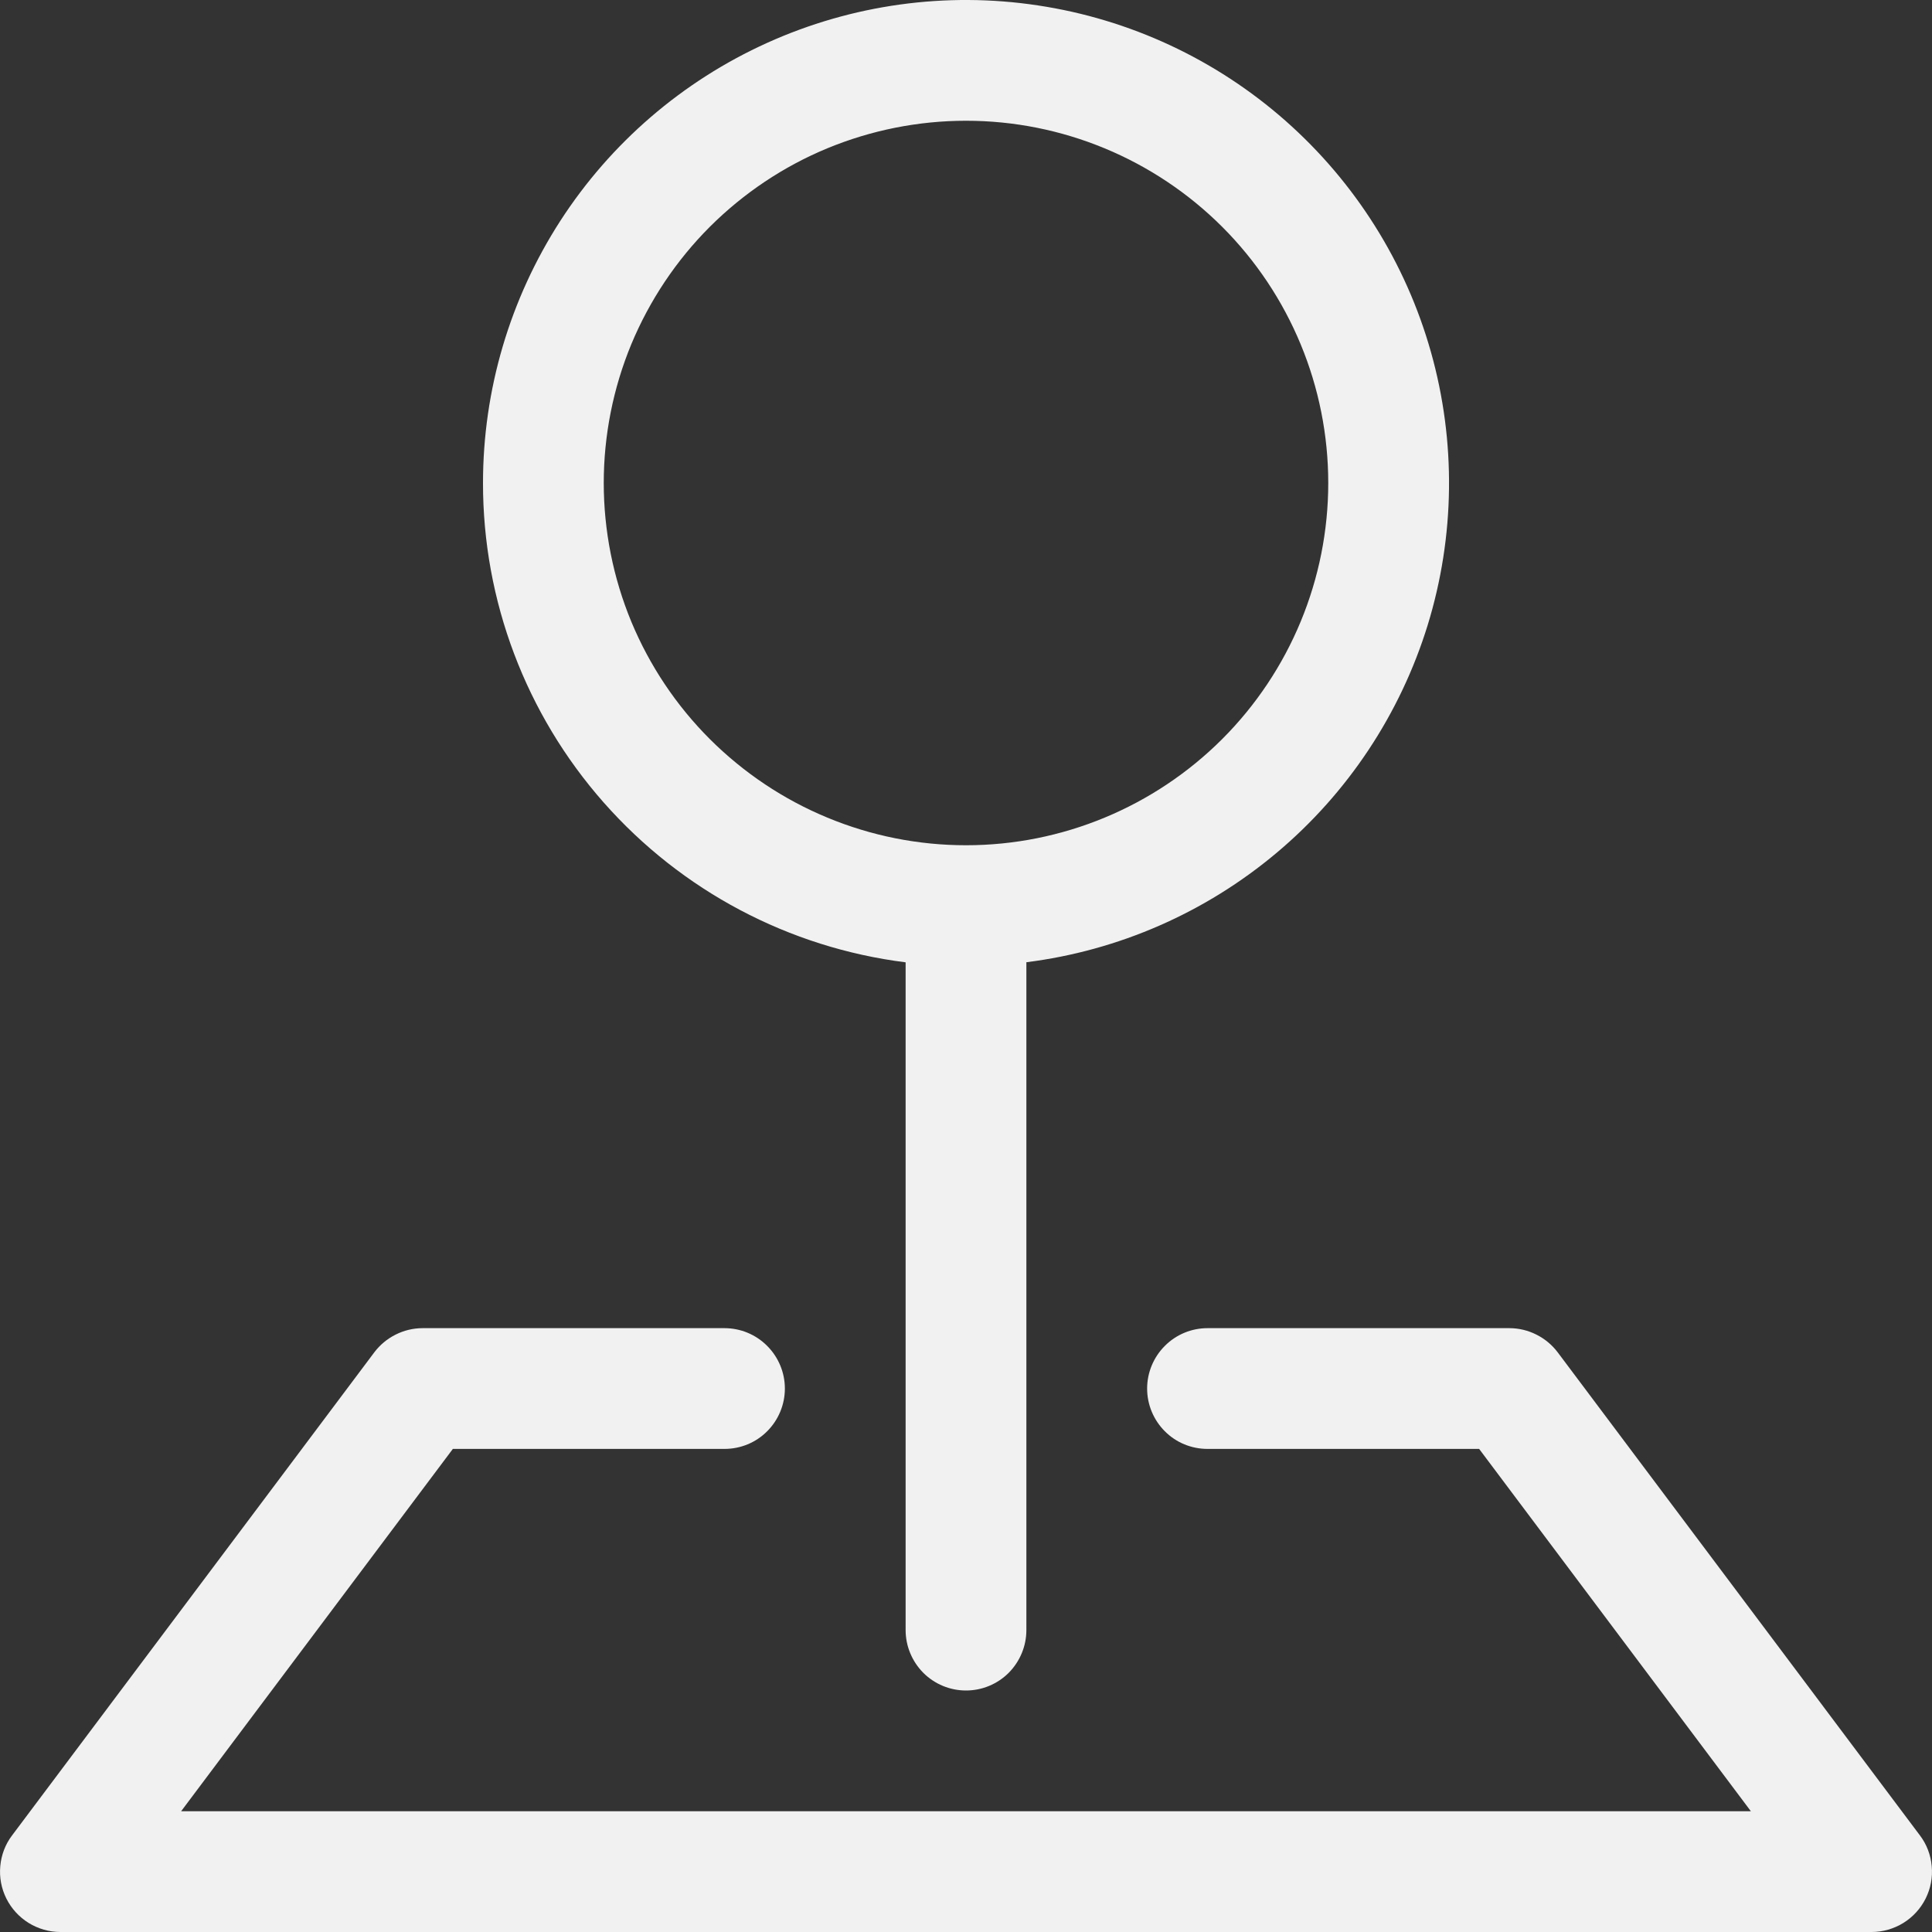
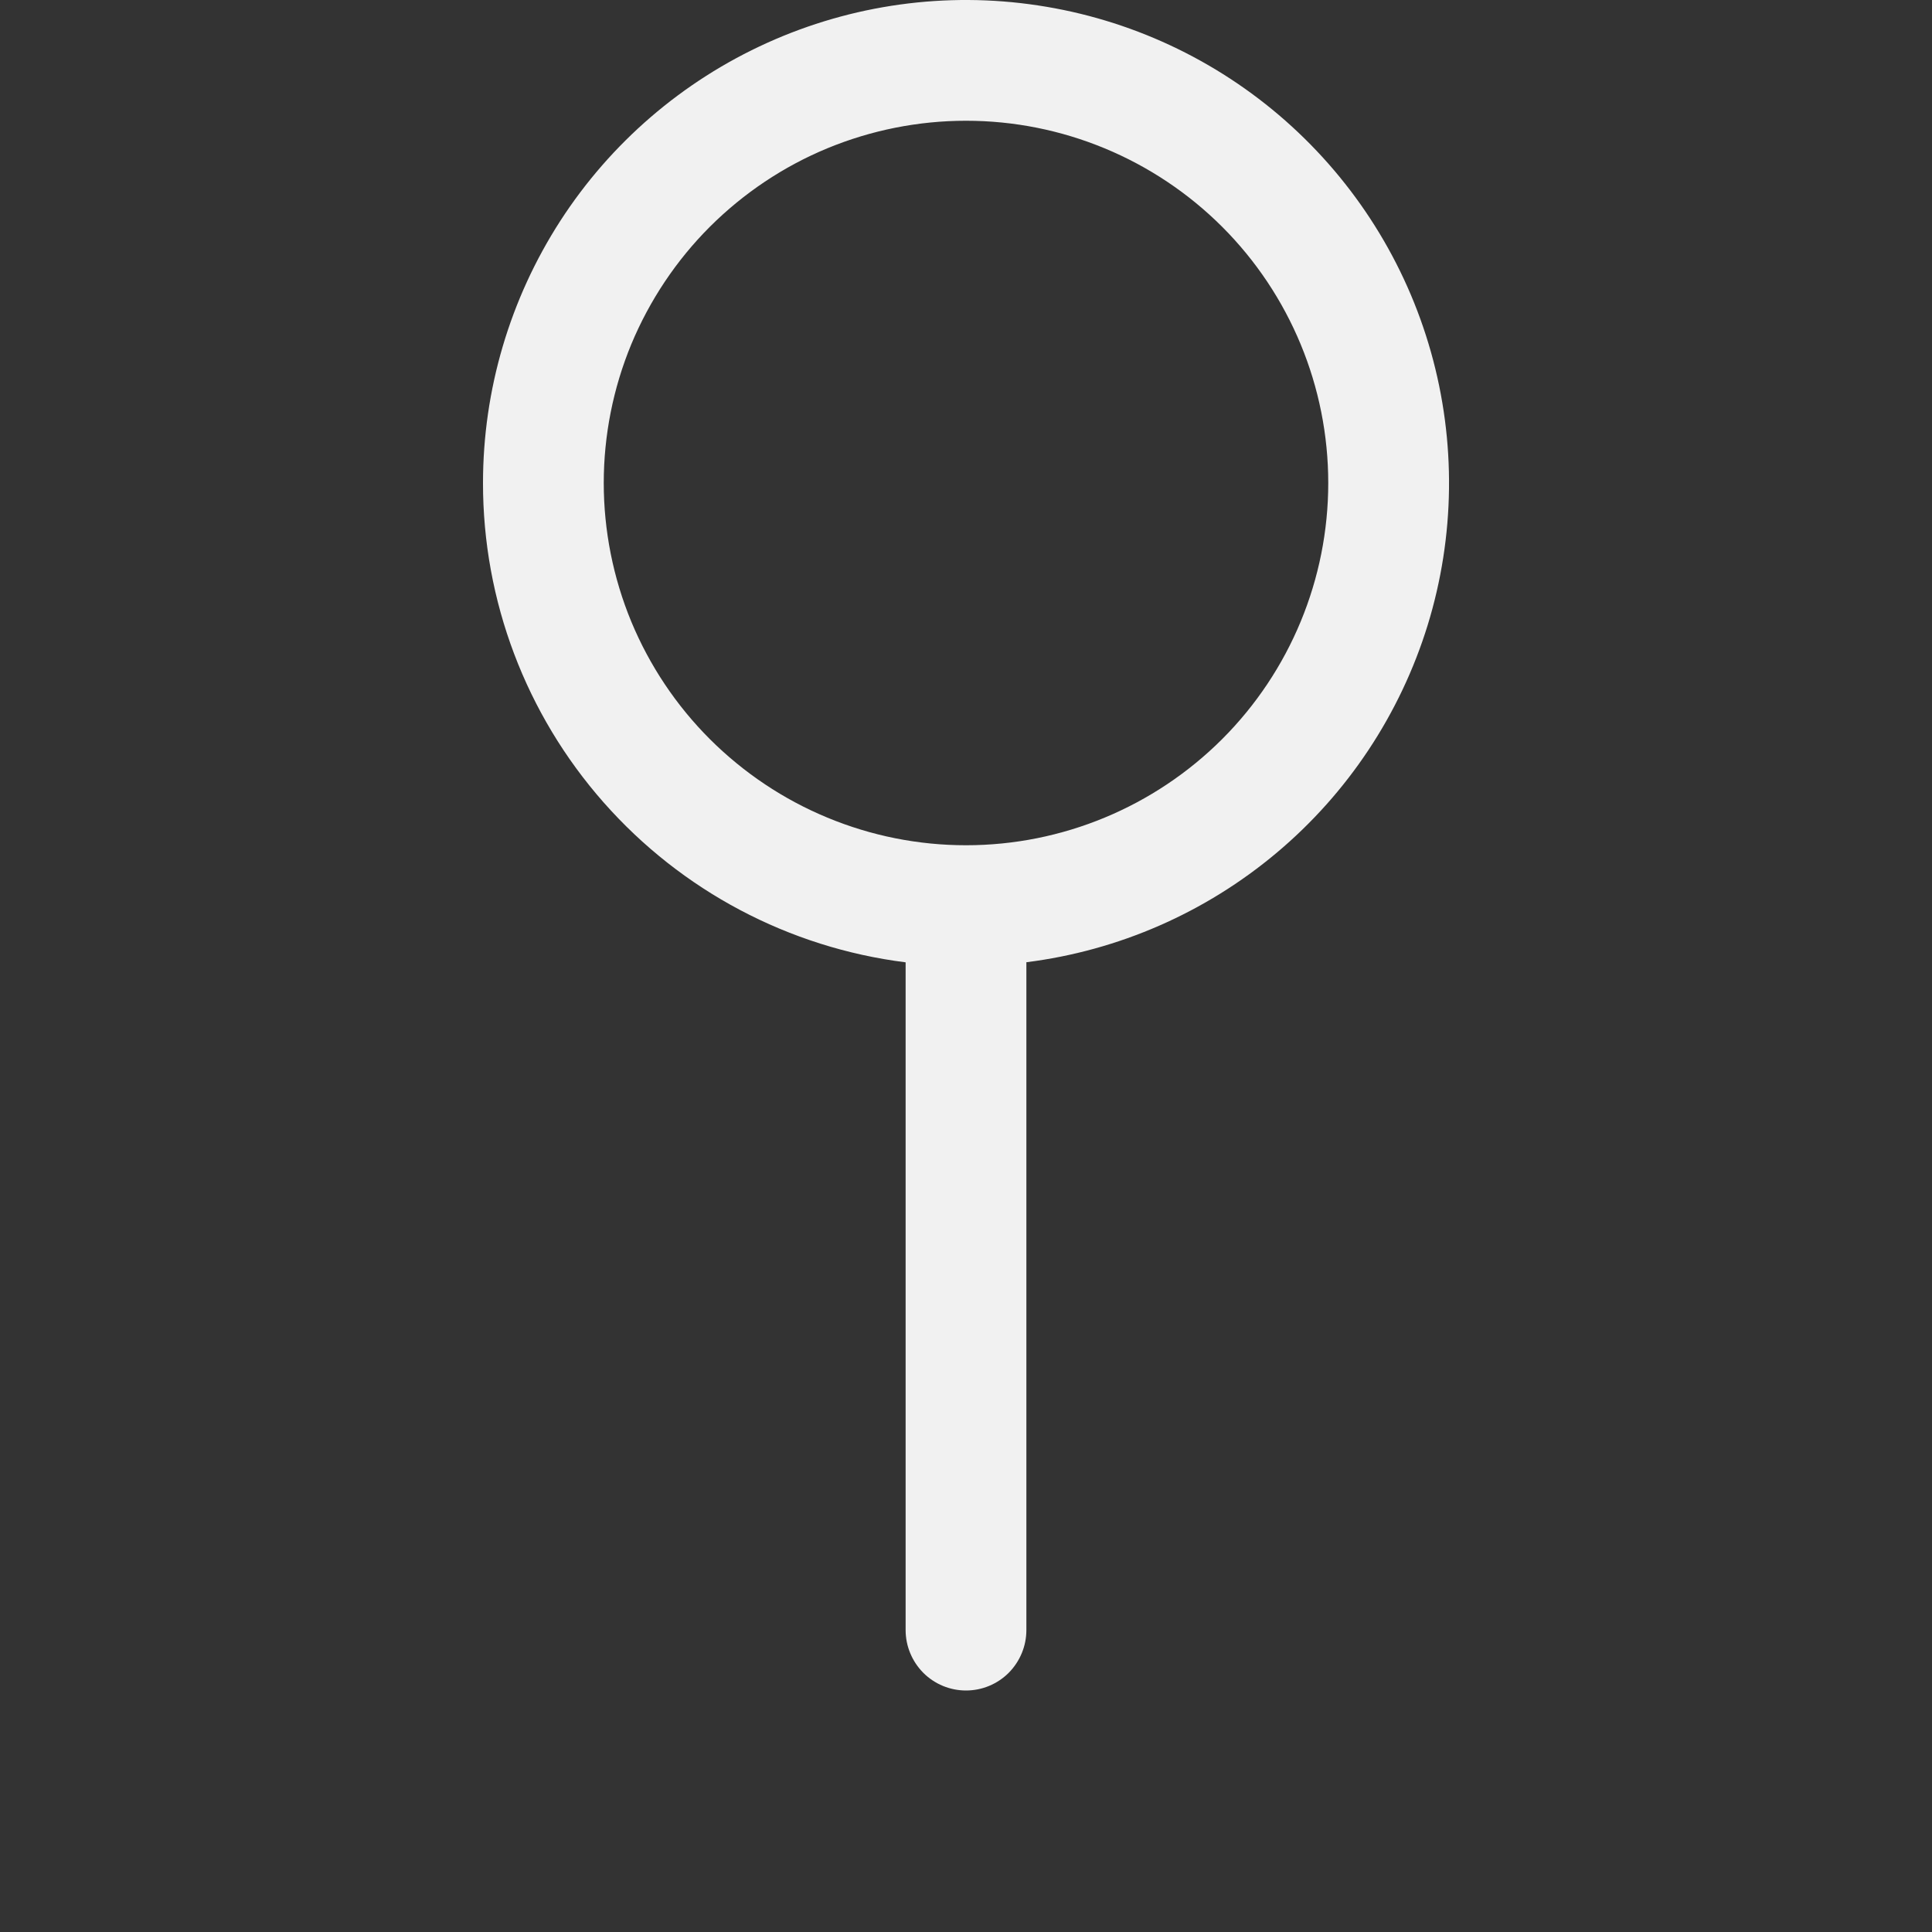
<svg xmlns="http://www.w3.org/2000/svg" width="20" height="20" viewBox="0 0 20 20" fill="none">
  <rect x="0" y="0" width="20" height="20" fill="#333333" stroke="none" />
-   <path fill-rule="evenodd" clip-rule="evenodd" d="M3.875 13.999C3.933 13.922 4.009 13.859 4.095 13.816C4.182 13.772 4.278 13.749 4.375 13.749H7.5C7.666 13.749 7.825 13.815 7.942 13.933C8.059 14.05 8.125 14.209 8.125 14.374C8.125 14.54 8.059 14.699 7.942 14.816C7.825 14.934 7.666 14.999 7.5 14.999H4.688L1.875 18.75H18.125L15.312 14.999H12.5C12.334 14.999 12.175 14.934 12.058 14.816C11.941 14.699 11.875 14.54 11.875 14.374C11.875 14.209 11.941 14.05 12.058 13.933C12.175 13.815 12.334 13.749 12.5 13.749H15.625C15.722 13.749 15.818 13.772 15.905 13.816C15.991 13.859 16.067 13.922 16.125 13.999L19.875 19C19.945 19.092 19.987 19.203 19.997 19.318C20.008 19.434 19.986 19.55 19.934 19.654C19.882 19.758 19.802 19.845 19.704 19.906C19.605 19.967 19.491 20 19.375 20H0.625C0.509 20 0.395 19.967 0.296 19.906C0.198 19.845 0.118 19.758 0.066 19.654C0.014 19.55 -0.008 19.434 0.003 19.318C0.013 19.203 0.055 19.092 0.125 19L3.875 13.999Z" fill="#F1F1F1" />
  <path fill-rule="evenodd" clip-rule="evenodd" d="M10 1.25C9.508 1.25 9.02 1.347 8.565 1.535C8.11 1.723 7.697 2 7.348 2.348C7 2.696 6.724 3.11 6.535 3.564C6.347 4.019 6.25 4.507 6.25 5C6.25 5.492 6.347 5.98 6.535 6.435C6.724 6.89 7 7.303 7.348 7.651C7.697 7.999 8.11 8.276 8.565 8.464C9.02 8.653 9.508 8.75 10 8.75C10.995 8.75 11.948 8.354 12.652 7.651C13.355 6.948 13.75 5.994 13.75 5C13.75 4.005 13.355 3.051 12.652 2.348C11.948 1.645 10.995 1.25 10 1.25ZM5 5C5 4.037 5.278 3.096 5.8 2.287C6.322 1.479 7.066 0.839 7.943 0.443C8.82 0.047 9.793 -0.088 10.744 0.056C11.696 0.199 12.586 0.614 13.307 1.25C14.029 1.887 14.552 2.718 14.813 3.644C15.074 4.57 15.062 5.552 14.779 6.472C14.495 7.391 13.953 8.209 13.216 8.828C12.479 9.447 11.58 9.841 10.625 9.961V16.875C10.625 17.04 10.559 17.199 10.442 17.317C10.325 17.434 10.166 17.5 10 17.5C9.834 17.5 9.675 17.434 9.558 17.317C9.441 17.199 9.375 17.04 9.375 16.875V9.962C8.166 9.81 7.055 9.221 6.249 8.307C5.443 7.393 4.999 6.218 5 5Z" fill="#F1F1F1" />
</svg>